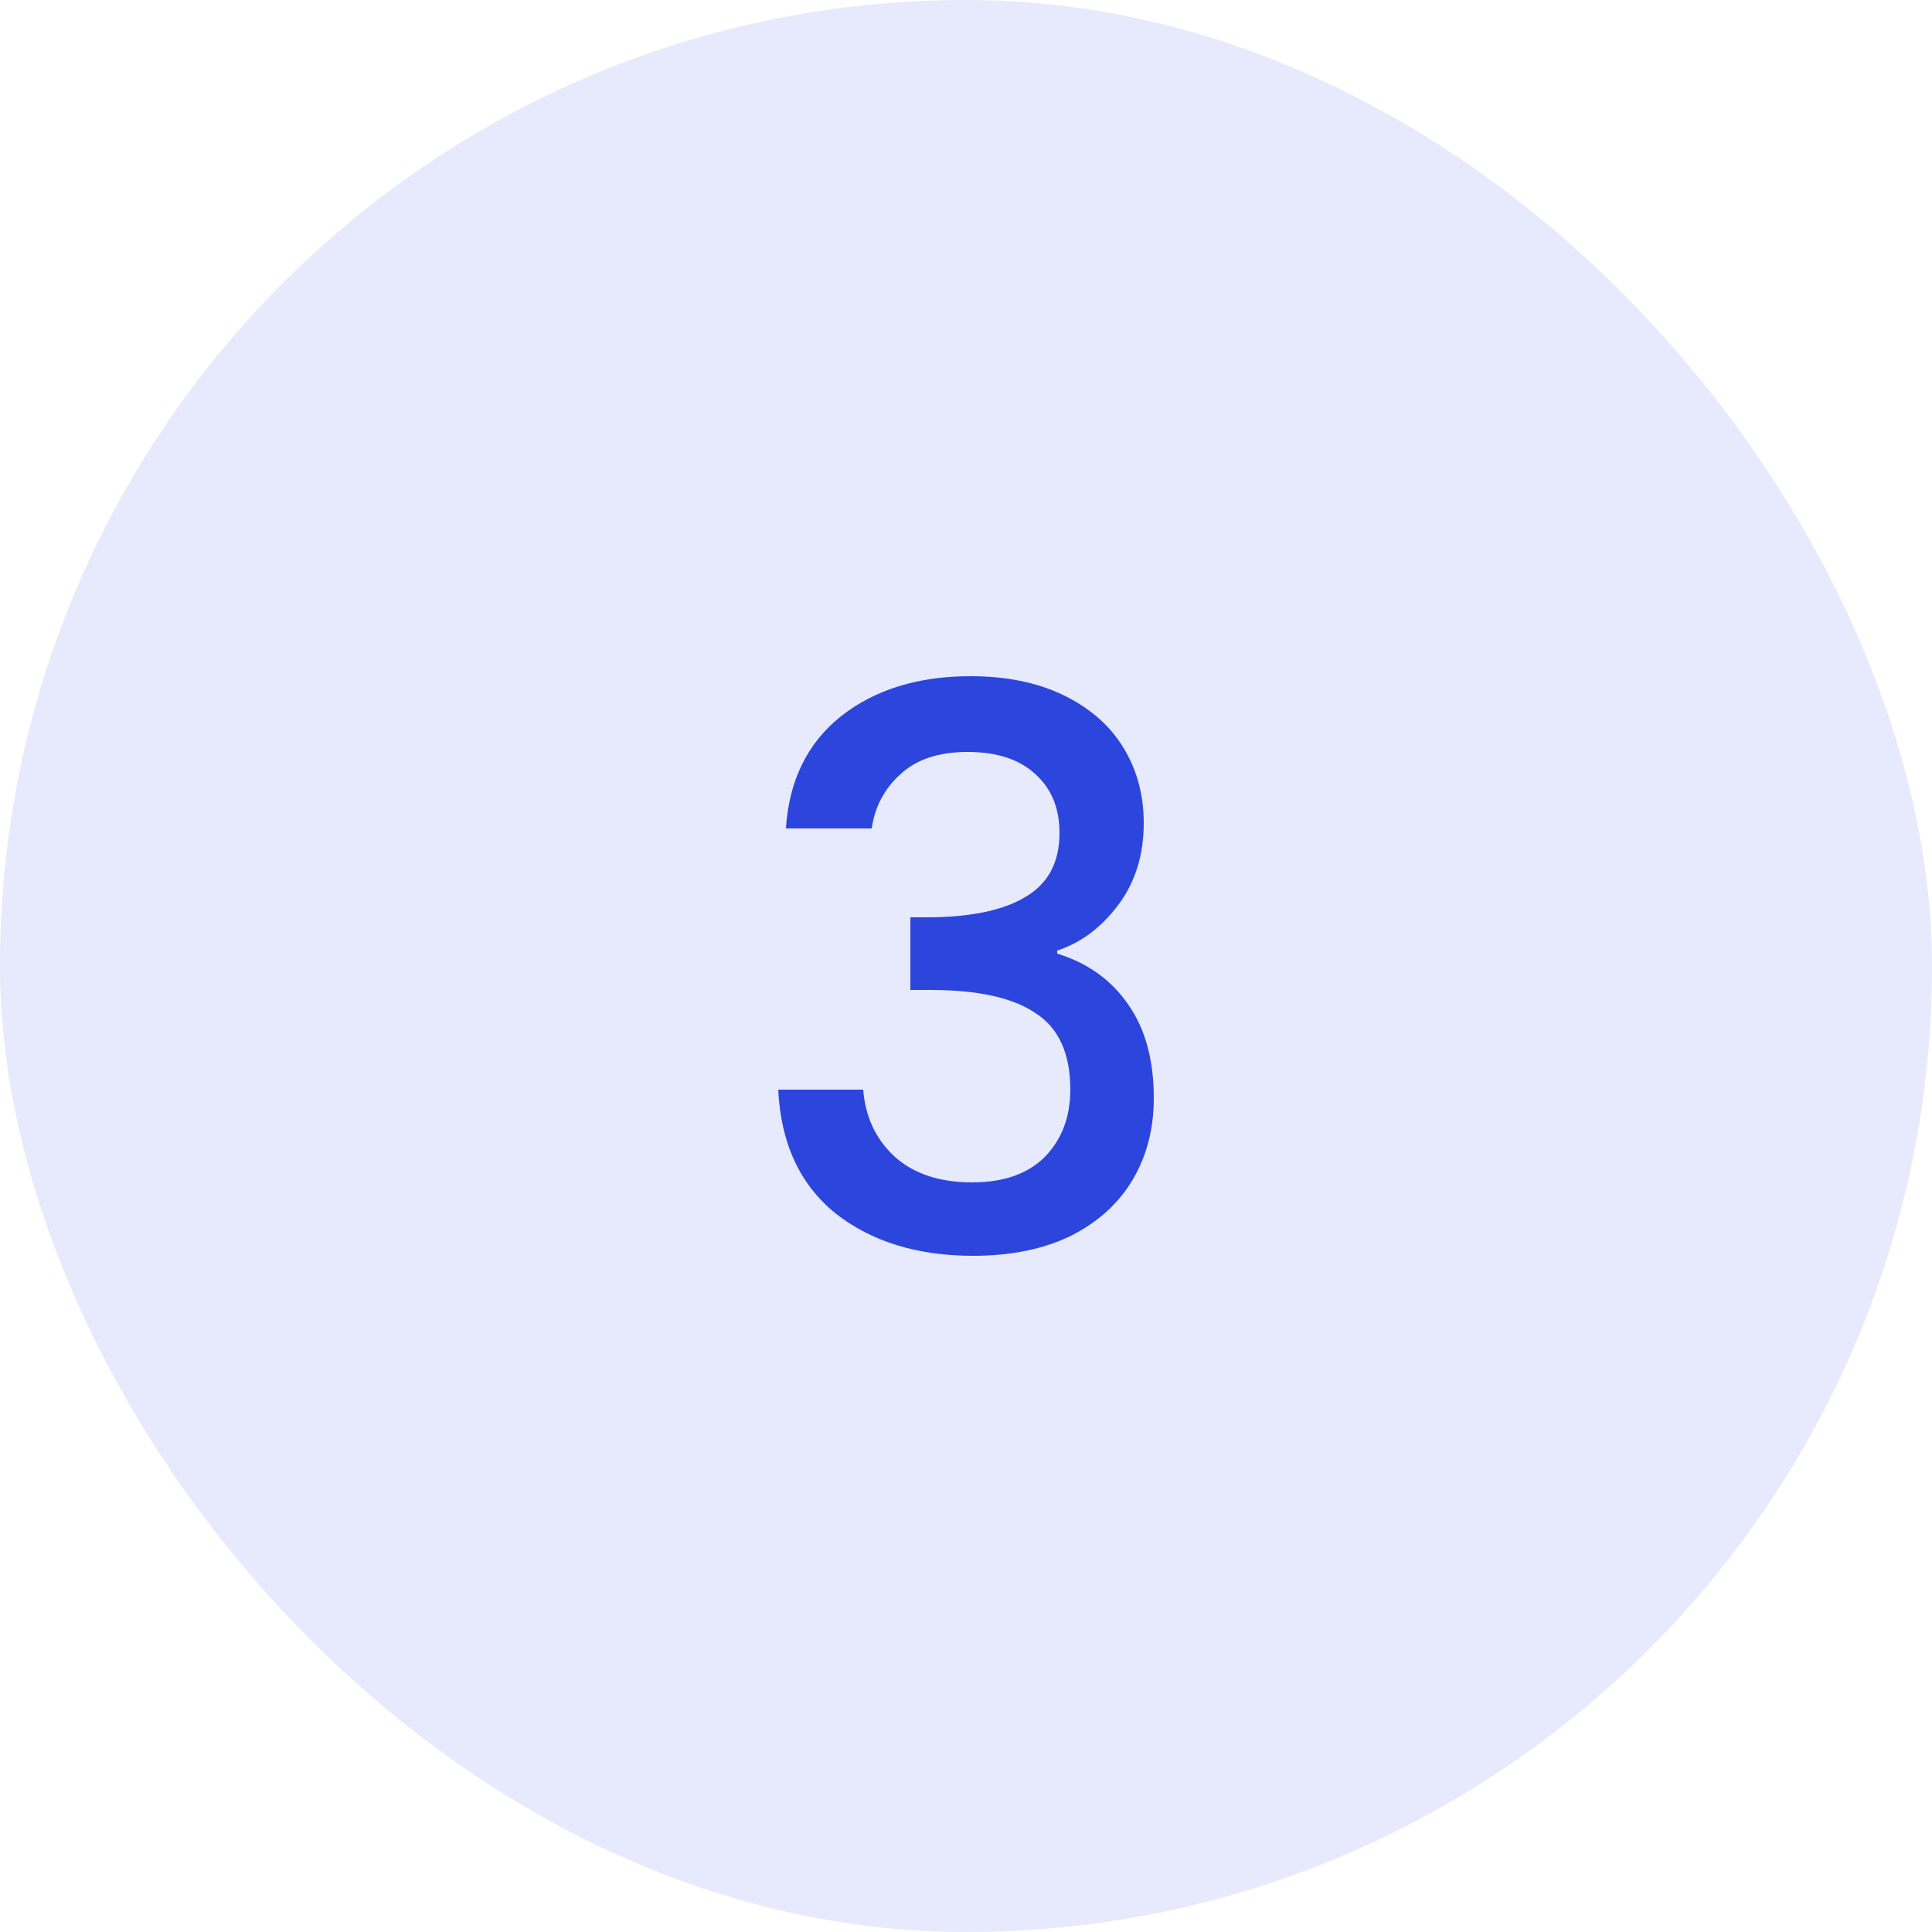
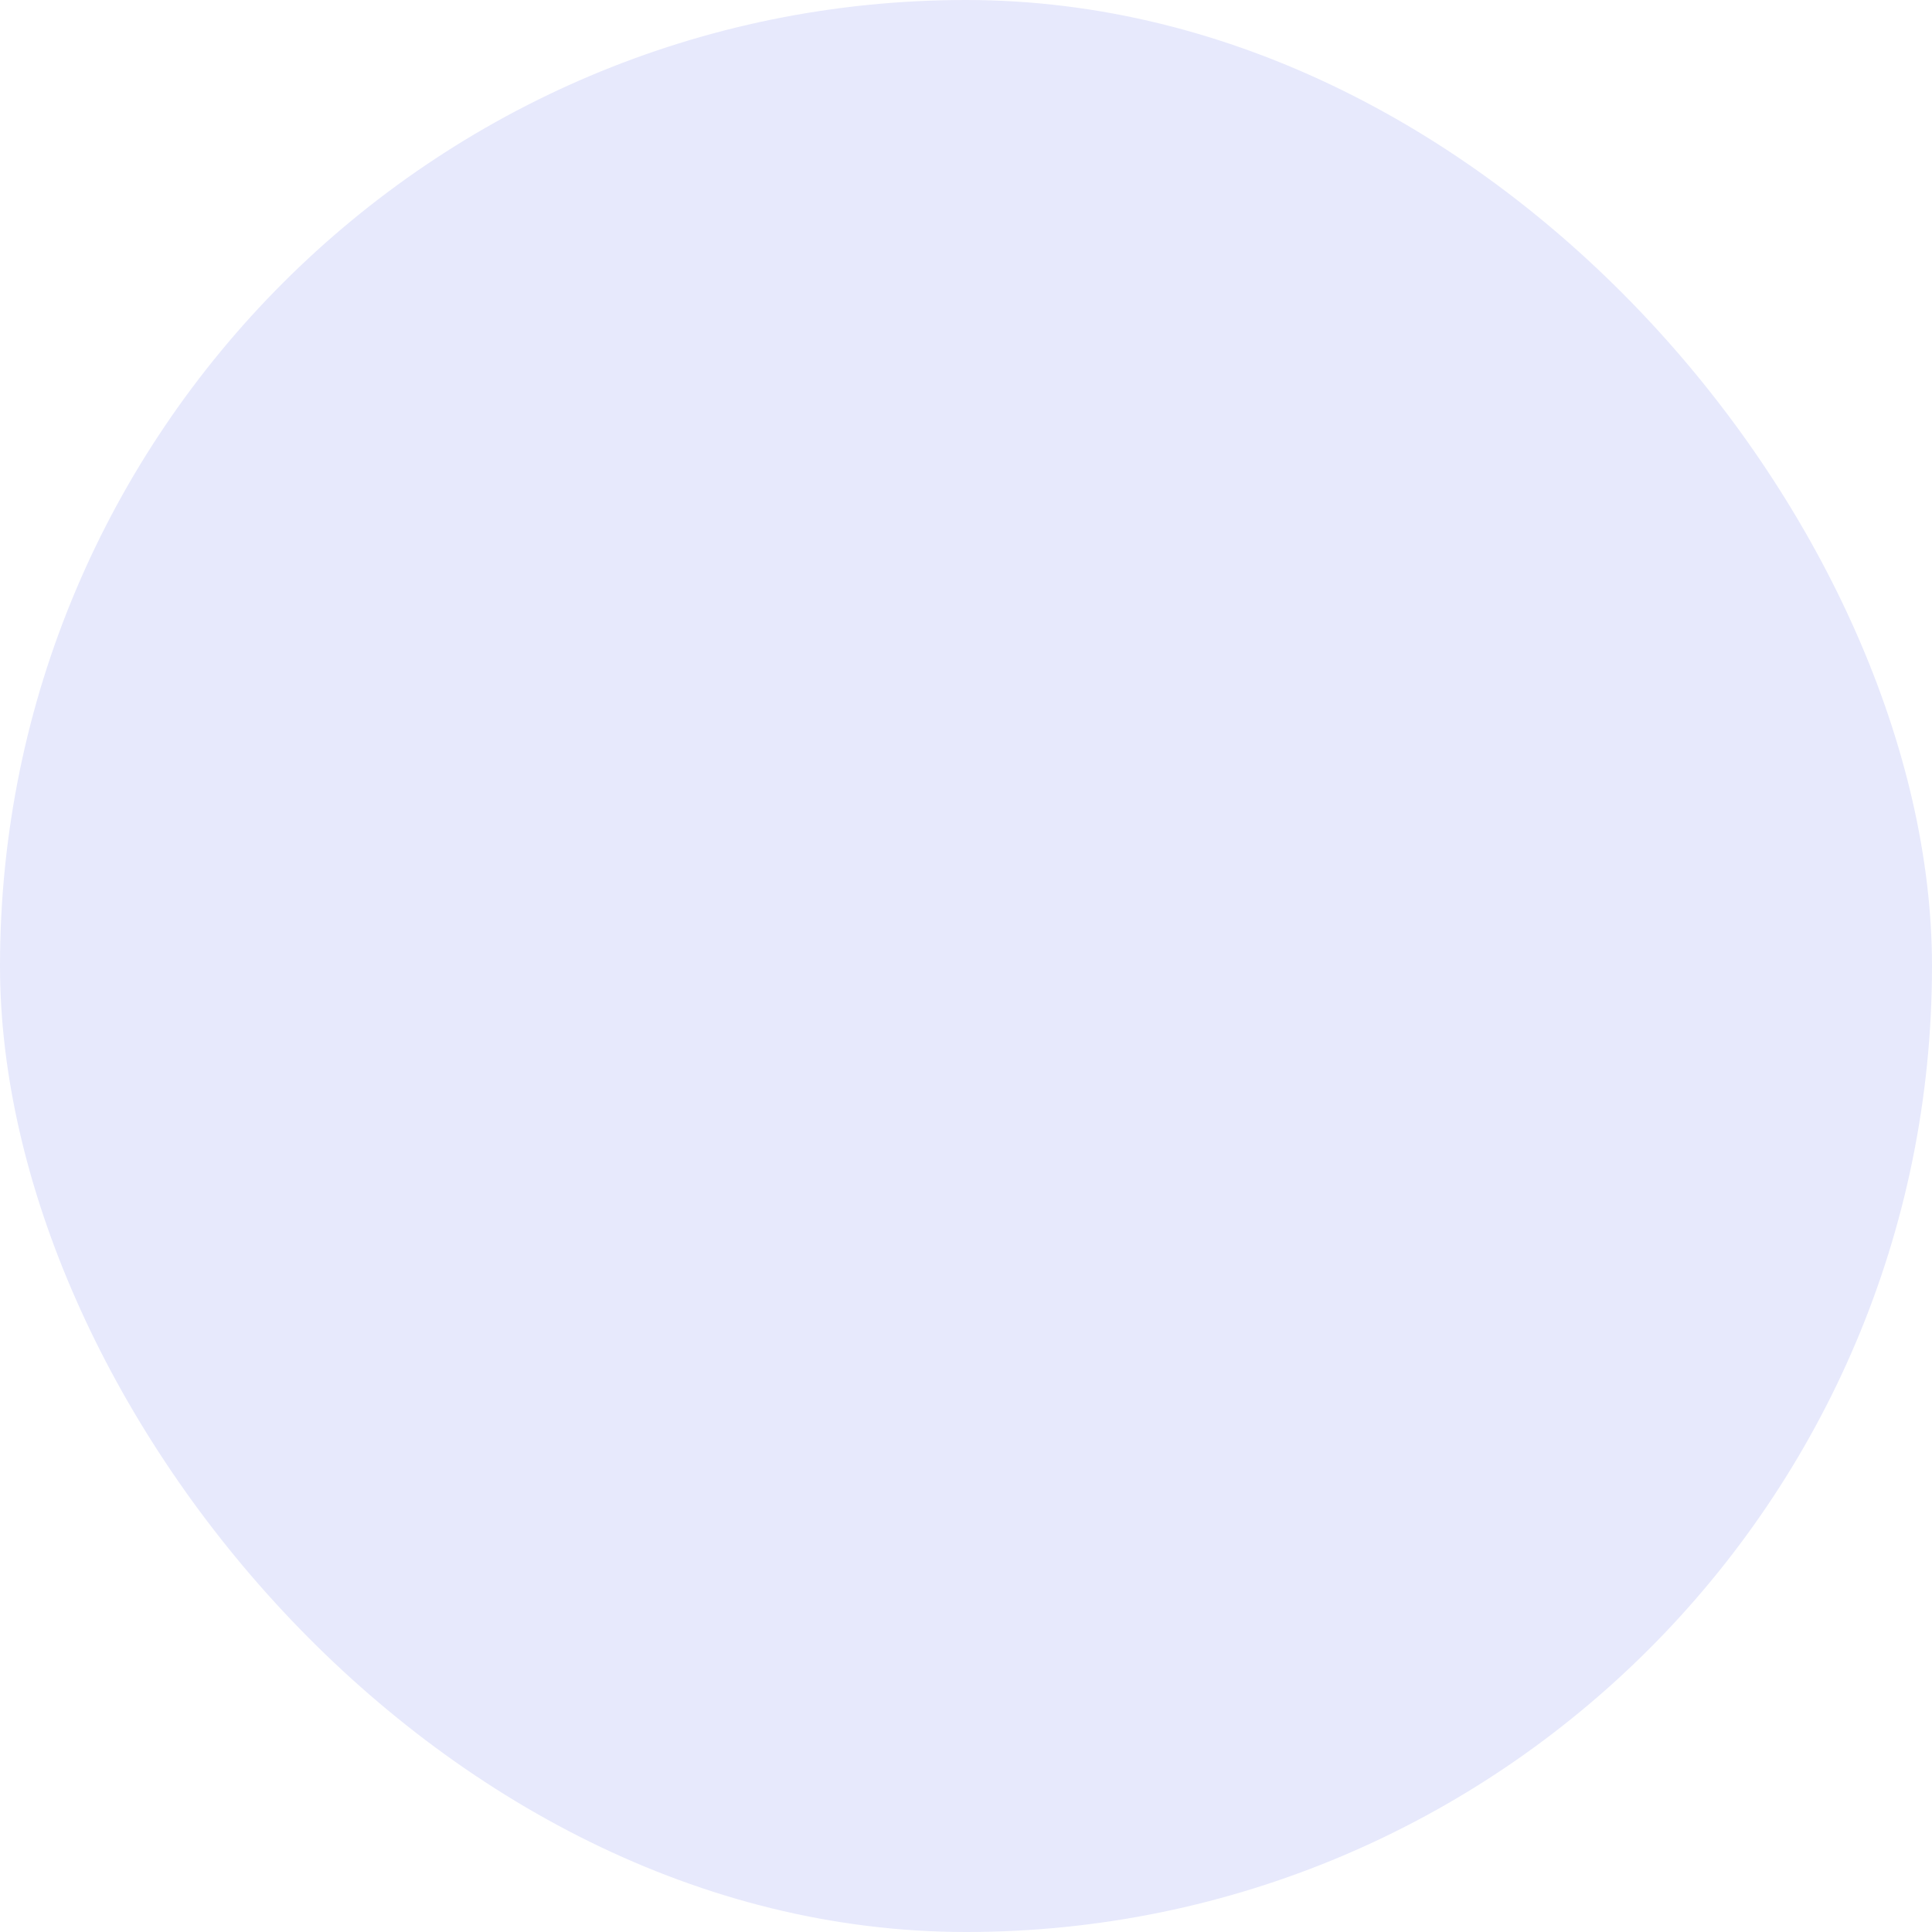
<svg xmlns="http://www.w3.org/2000/svg" width="40" height="40" viewBox="0 0 40 40" fill="none">
  <rect width="40" height="40" rx="20" fill="#E7E9FC" />
-   <path d="M16.272 17.152C16.336 16.16 16.715 15.387 17.408 14.832C18.112 14.277 19.008 14 20.096 14C20.843 14 21.488 14.133 22.032 14.4C22.576 14.667 22.987 15.029 23.264 15.488C23.542 15.947 23.68 16.464 23.68 17.04C23.68 17.701 23.504 18.267 23.152 18.736C22.8 19.205 22.379 19.52 21.888 19.68V19.744C22.518 19.936 23.008 20.288 23.36 20.8C23.712 21.301 23.888 21.947 23.888 22.736C23.888 23.365 23.744 23.925 23.456 24.416C23.168 24.907 22.742 25.296 22.176 25.584C21.611 25.861 20.934 26 20.144 26C18.992 26 18.043 25.707 17.296 25.12C16.56 24.523 16.166 23.669 16.112 22.56H17.872C17.915 23.125 18.134 23.589 18.528 23.952C18.923 24.304 19.456 24.48 20.128 24.48C20.779 24.48 21.28 24.304 21.632 23.952C21.984 23.589 22.16 23.125 22.16 22.56C22.16 21.813 21.92 21.285 21.44 20.976C20.971 20.656 20.246 20.496 19.264 20.496H18.848V18.992H19.28C20.144 18.981 20.8 18.837 21.248 18.56C21.707 18.283 21.936 17.845 21.936 17.248C21.936 16.736 21.771 16.331 21.44 16.032C21.11 15.723 20.64 15.568 20.032 15.568C19.435 15.568 18.971 15.723 18.64 16.032C18.31 16.331 18.112 16.704 18.048 17.152H16.272Z" fill="#2C45DC" />
</svg>